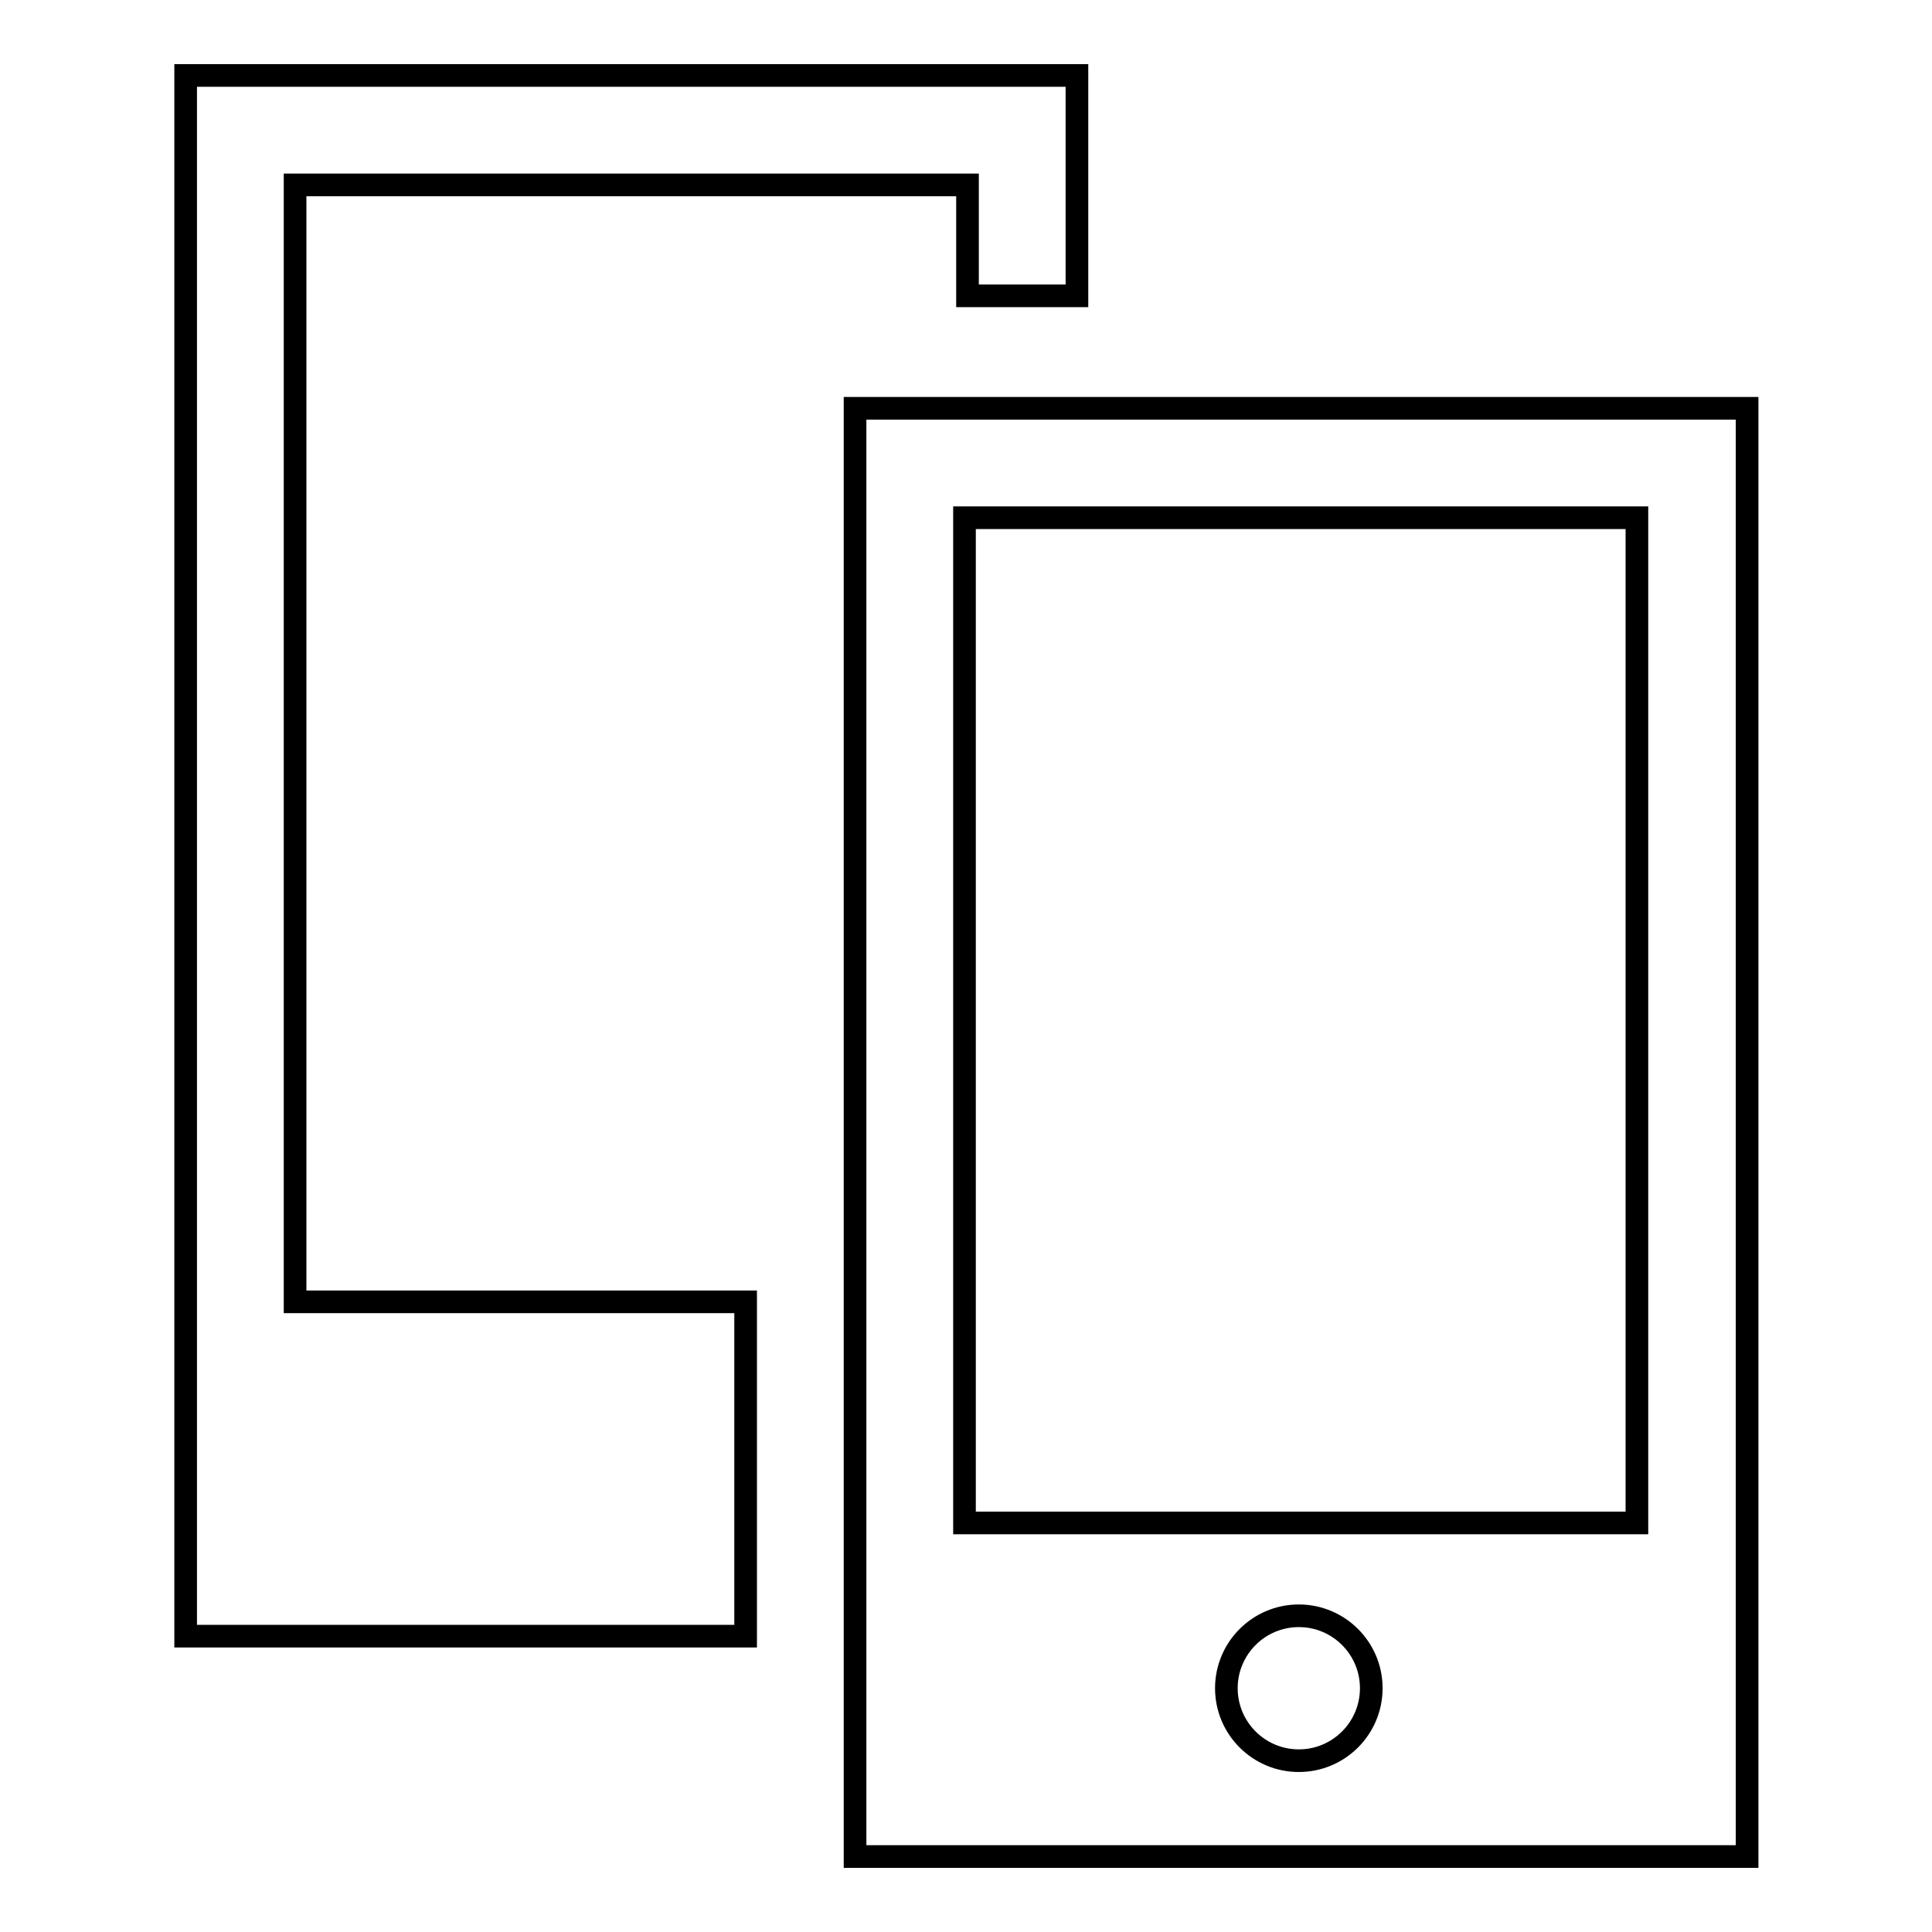
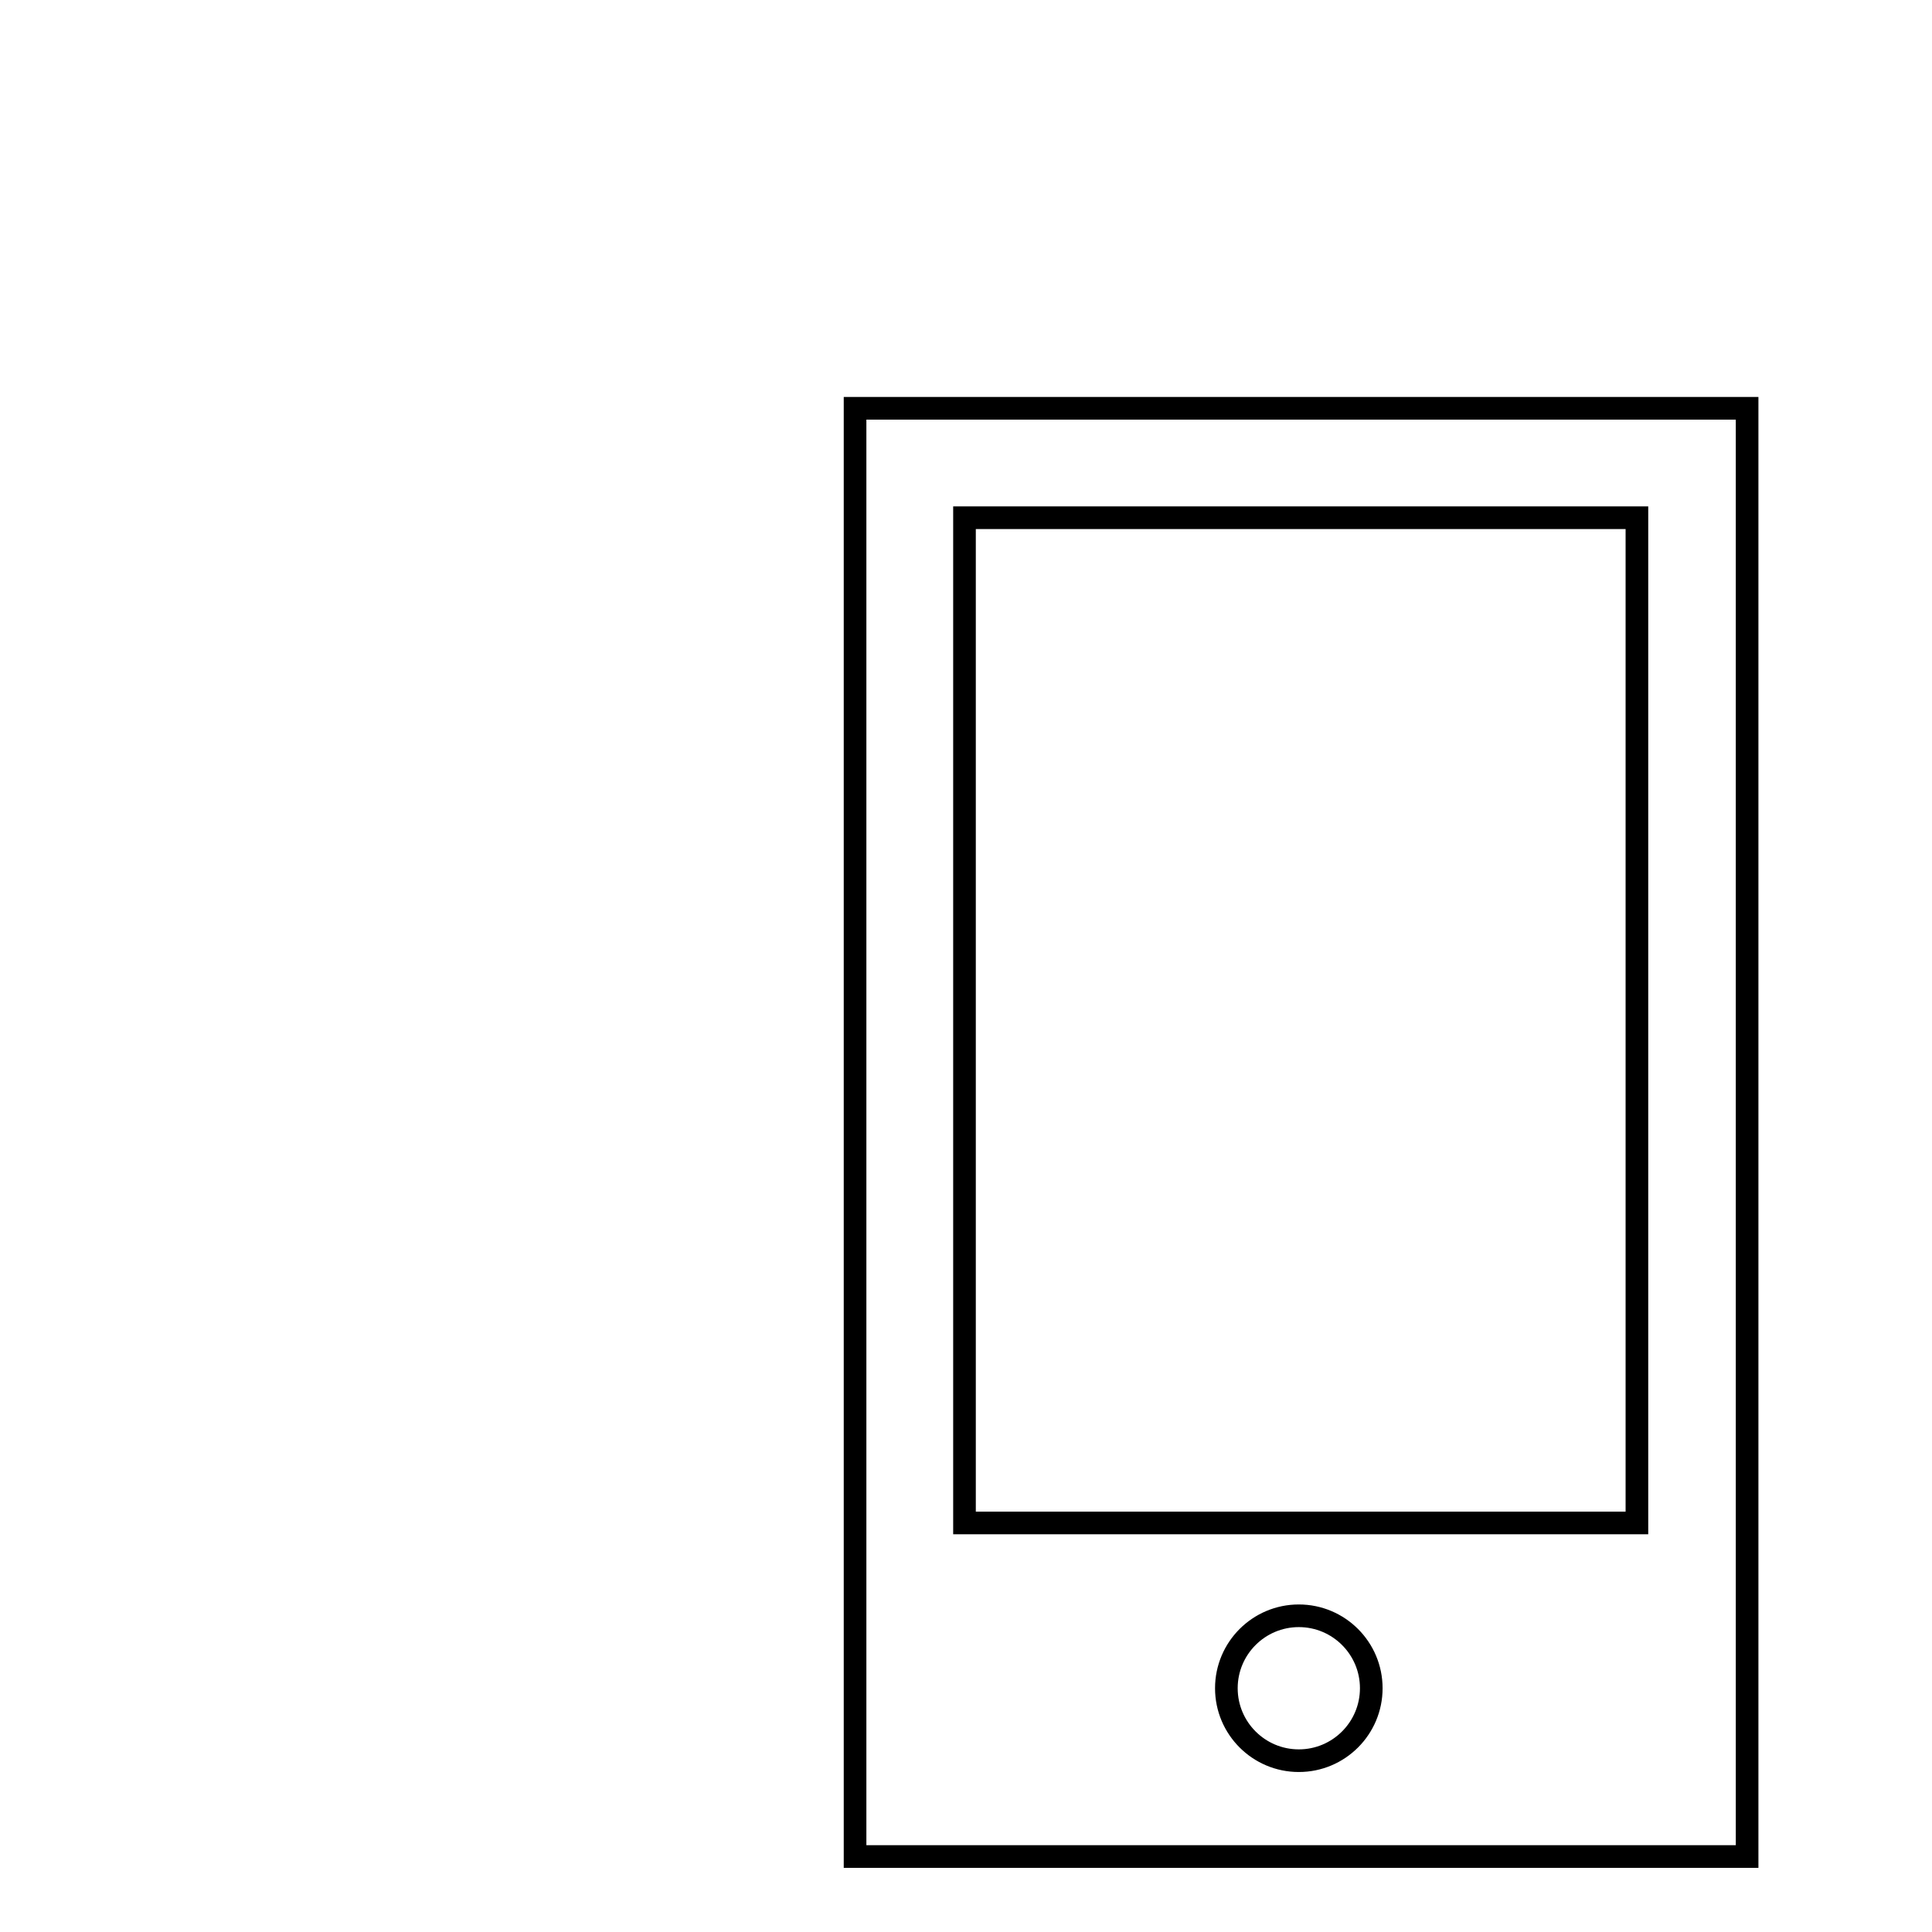
<svg xmlns="http://www.w3.org/2000/svg" version="1.1" x="0px" y="0px" viewBox="0 0 256 256" enable-background="new 0 0 256 256" xml:space="preserve">
  <g>
    <g>
      <path stroke-width="3" fill-opacity="0" stroke="#000000" d="M225,54.1h-8.1h-89.1h-14.5v14.5V246h2.1h12.5h89.1h11.9h2.6V54.1H225z M172.1,233.3c-5.3,0-9.6-4.3-9.6-9.6s4.3-9.6,9.6-9.6s9.6,4.3,9.6,9.6C181.7,229,177.4,233.3,172.1,233.3z M127.8,201.7V68.6h89.1v133.2H127.8z" />
-       <path stroke-width="3" fill-opacity="0" stroke="#000000" d="M136.2,10h-8.1H39.1H24.6v14.5v192.3h2.1h12.5h59.6v-44.3H39.1V24.5h89.1v14.7h14.5V10H136.2z" />
    </g>
  </g>
</svg>